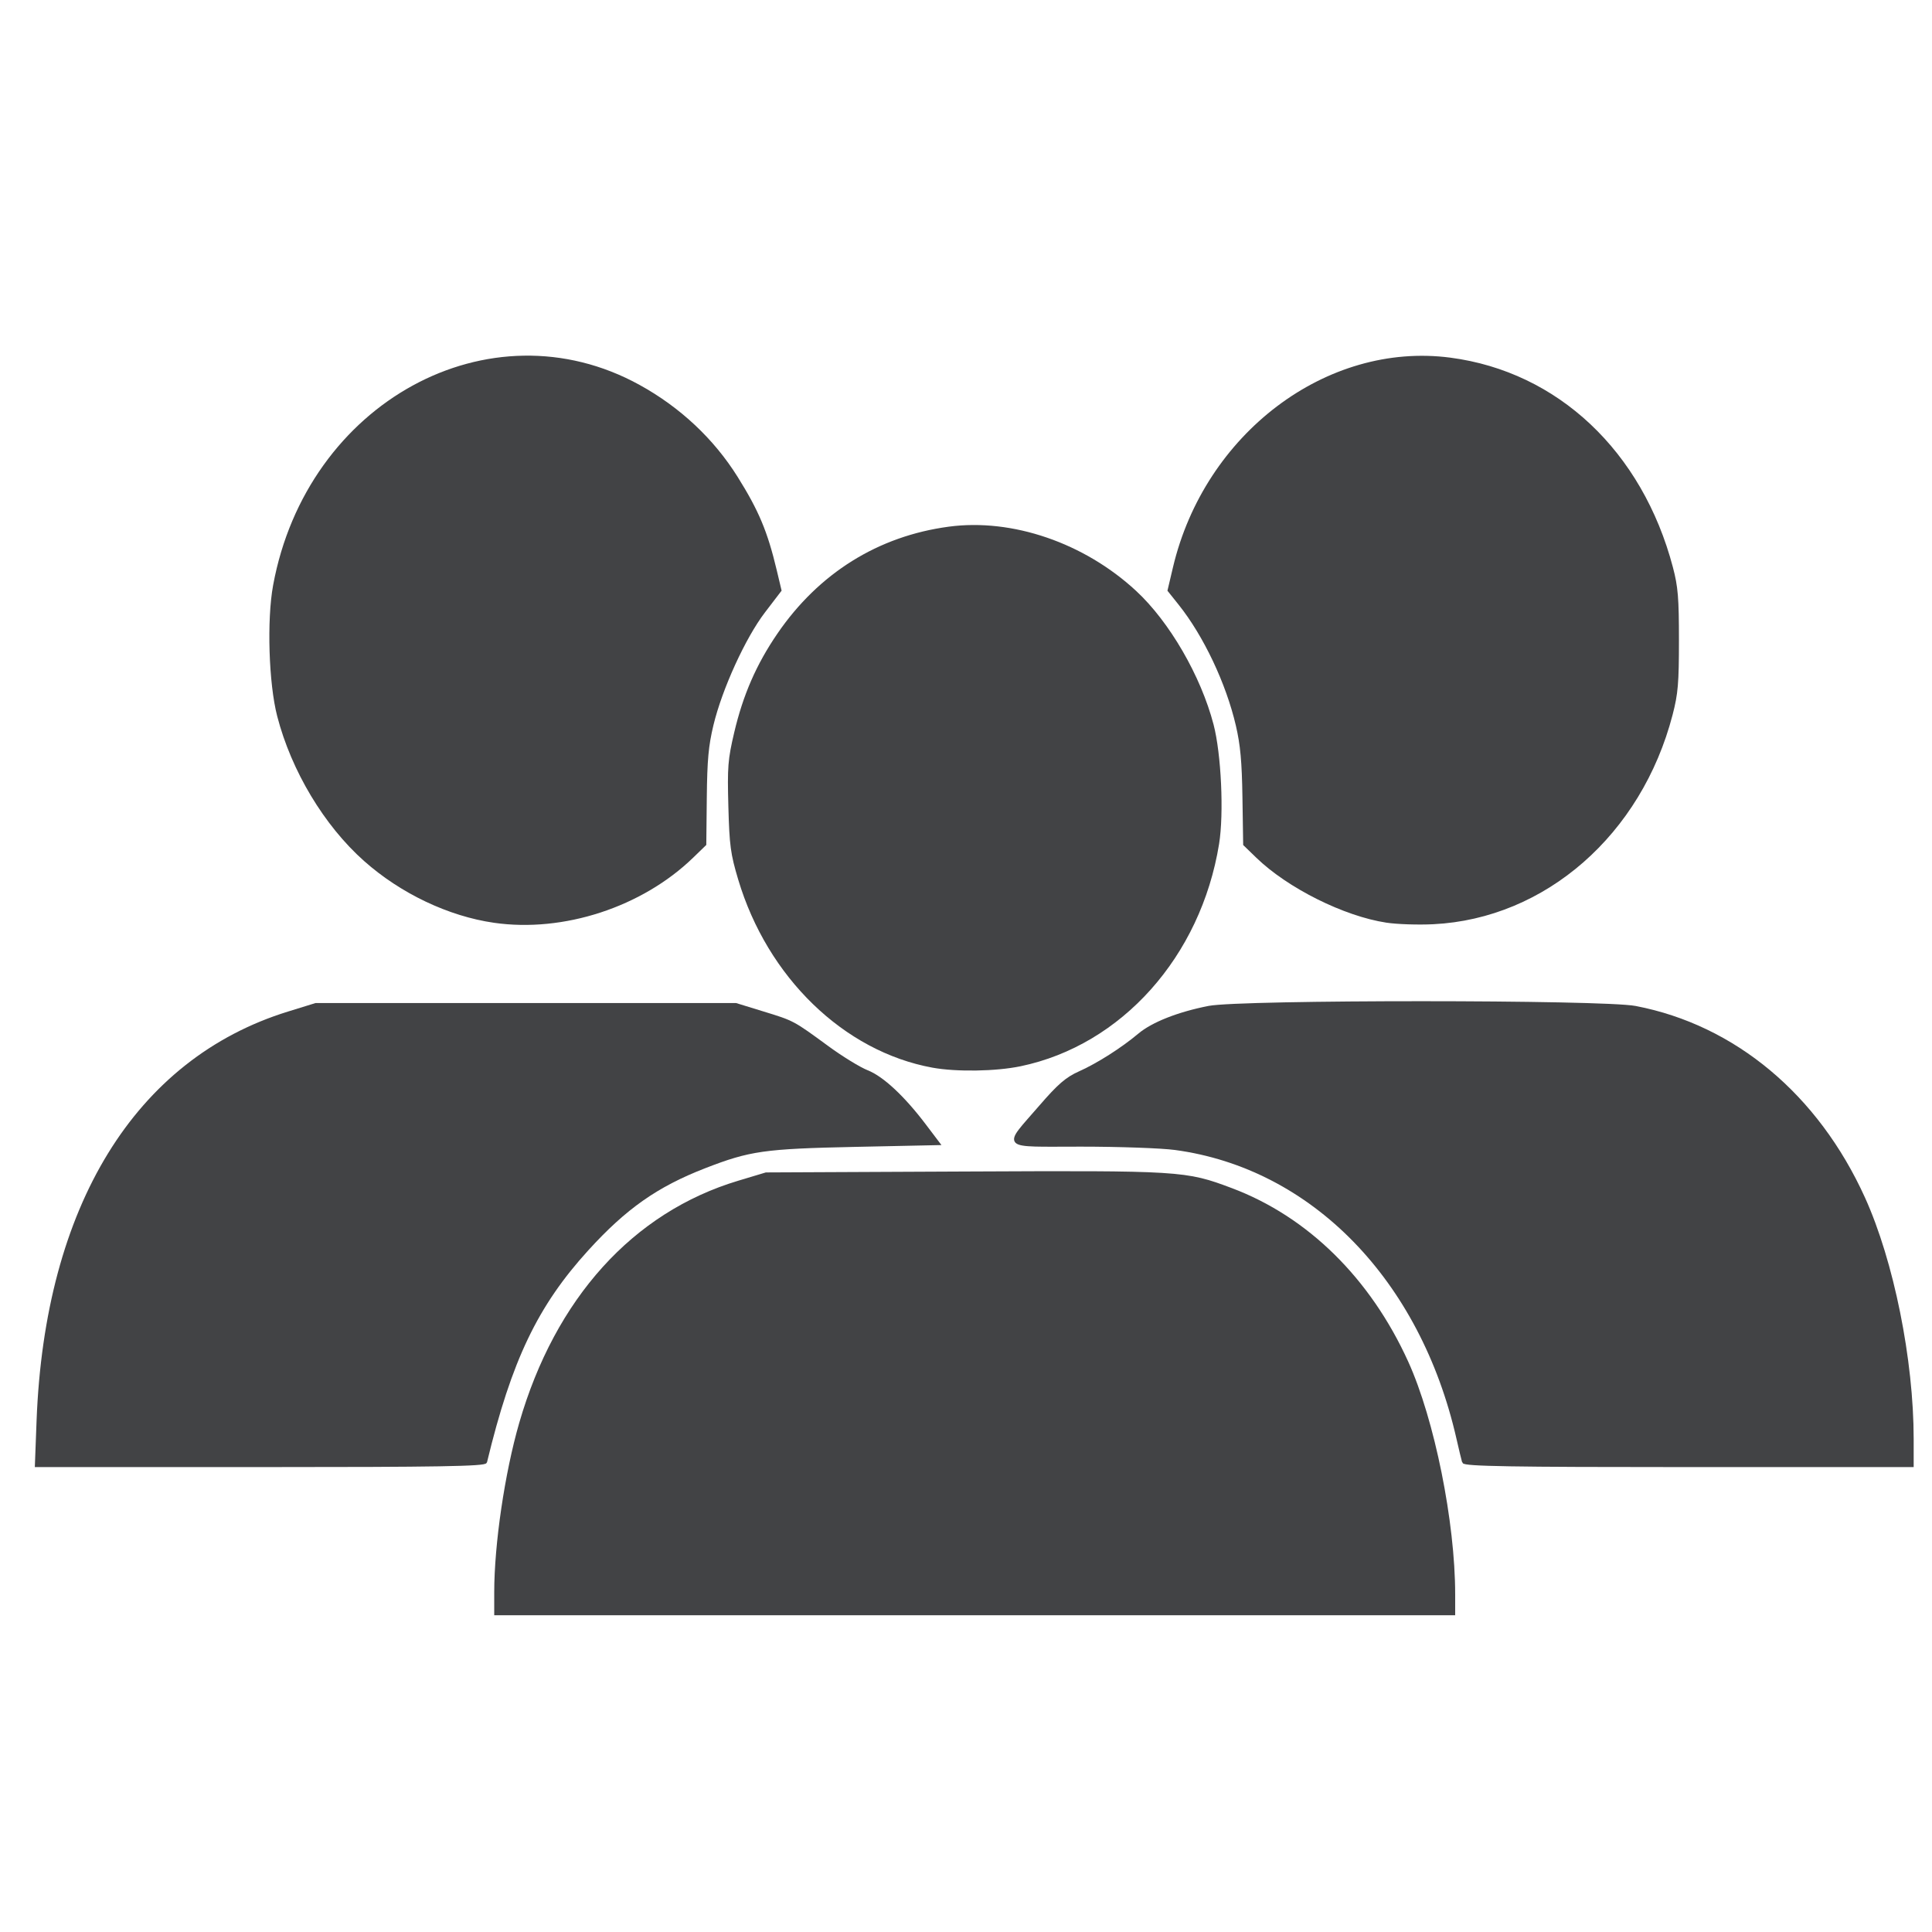
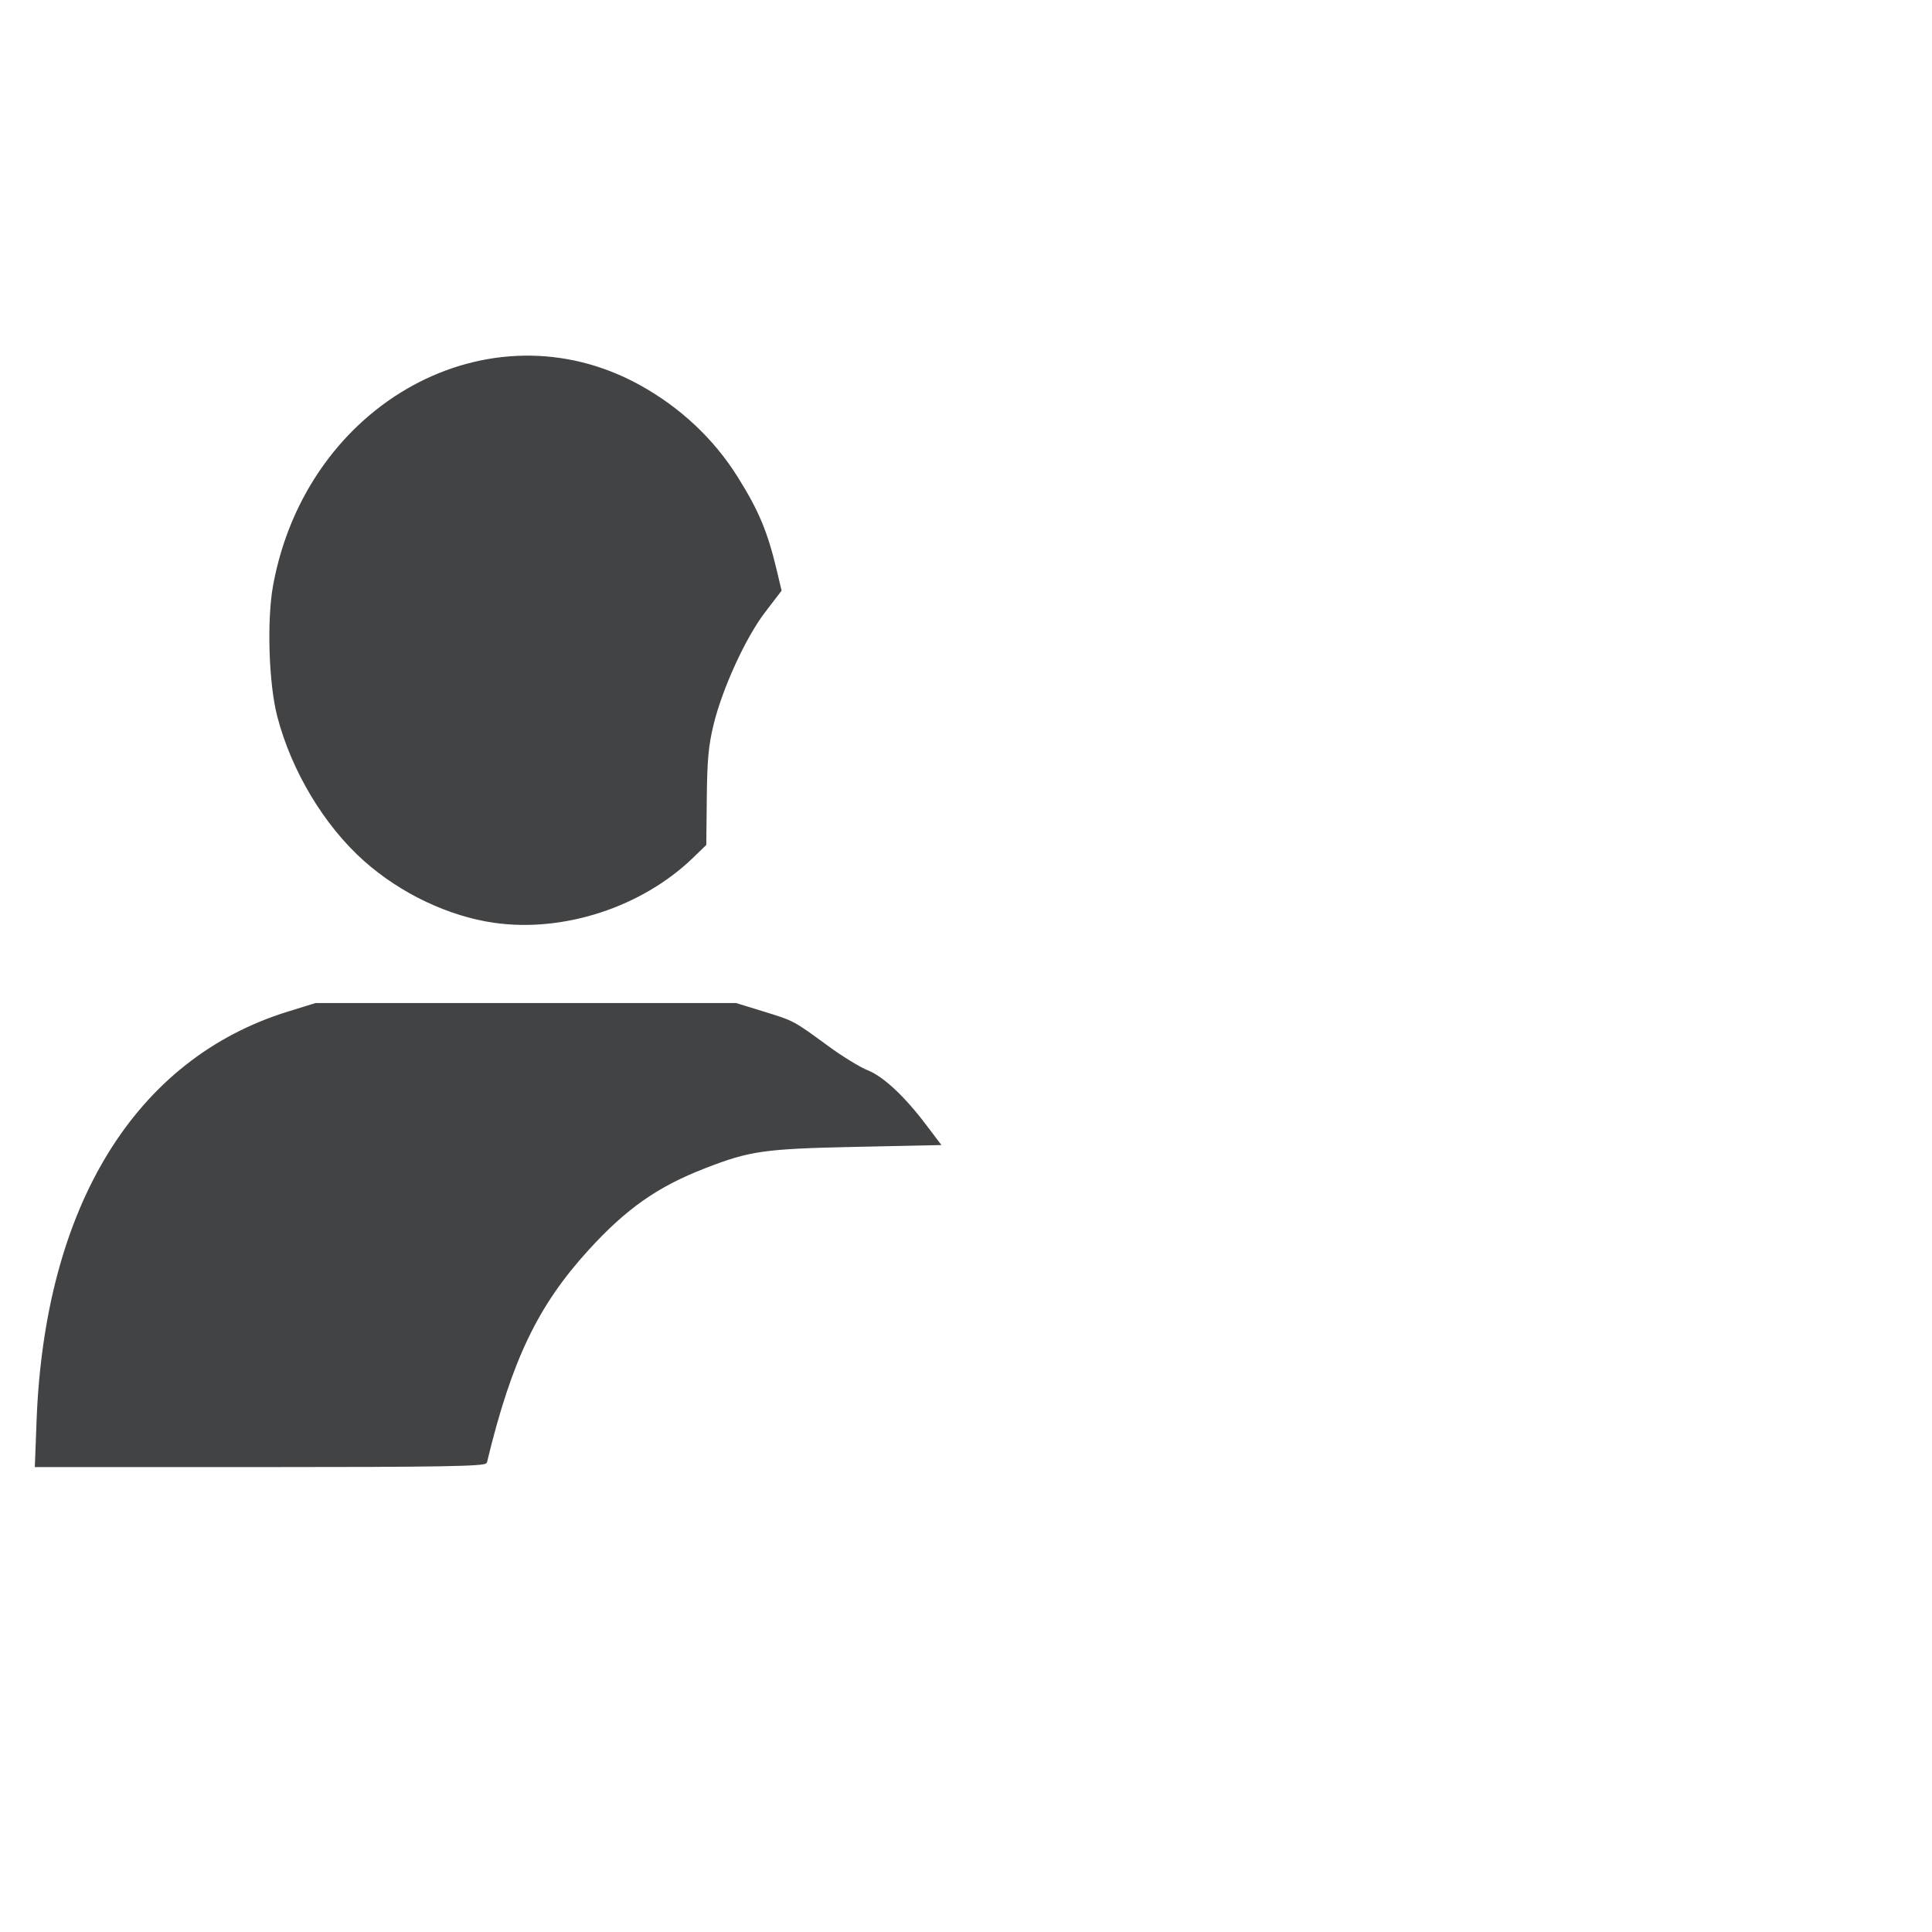
<svg xmlns="http://www.w3.org/2000/svg" xmlns:ns1="http://sodipodi.sourceforge.net/DTD/sodipodi-0.dtd" xmlns:ns2="http://www.inkscape.org/namespaces/inkscape" version="1.1" id="svg9" width="88" height="88" viewBox="0 0 88 88" ns1:docname="noodopvang.svg" ns2:version="1.2.1 (9c6d41e410, 2022-07-14)">
  <defs id="defs13" />
  <g ns2:groupmode="layer" ns2:label="Image" id="g15" style="display:inline">
    <g id="g3157" transform="matrix(0.178,0,0,0.196,-6.064,-10.427)">
      <path style="fill:#424345;fill-opacity:1;stroke:#424345;stroke-width:0.705;stroke-dasharray:none;stroke-opacity:1" d="m 160.516,267.296 c -11.563,-1.512 -23.724,-6.76 -33.027,-14.252 -10.18,-8.198 -18.529,-20.825 -22.146,-33.493 -2.156,-7.551 -2.663,-22.268 -1.042,-30.273 8.557,-42.271 55.104,-65.389 93.259,-46.318 10.343,5.17 18.919,12.473 24.978,21.271 5.398,7.838 7.609,12.631 9.956,21.586 l 1.194,4.556 -4.15,4.929 c -5.018,5.961 -11.018,17.892 -13.254,26.357 -1.267,4.797 -1.603,8.113 -1.705,16.854 l -0.128,10.882 -3.237,2.849 c -12.984,11.425 -32.995,17.367 -50.696,15.052 z" id="path3129" />
      <path style="fill:#424345;fill-opacity:1;stroke:#424345;stroke-width:0.705;stroke-dasharray:none;stroke-opacity:1" d="m 43.776,383.424 c 2.067,-49.756 25.119,-83.866 64.067,-94.805 l 7.026,-1.973 h 53.746 53.746 l 6.952,1.942 c 7.818,2.185 7.578,2.068 16.558,8.036 3.607,2.397 8.149,4.926 10.095,5.621 3.925,1.401 9.302,5.957 14.756,12.504 l 3.512,4.215 -21.37,0.409 c -23.237,0.445 -26.975,0.929 -38.466,4.98 -12.276,4.328 -20.298,9.445 -30.036,19.158 -13.018,12.984 -19.701,25.677 -26.008,49.397 -0.184,0.693 -12.304,0.878 -57.621,0.878 H 43.346 Z" id="path3131" />
-       <path style="fill:#424345;fill-opacity:1;stroke:#424345;stroke-width:0.705;stroke-dasharray:none;stroke-opacity:1" d="m 160.887,423.267 c 0,-11.138 2.683,-27.667 6.374,-39.268 9.181,-28.854 28.986,-48.754 55.802,-56.069 l 7.026,-1.916 50.847,-0.214 c 55.439,-0.233 56.473,-0.175 68.238,3.843 19.341,6.605 35.285,20.855 44.939,40.164 6.693,13.387 11.969,37.154 11.969,53.914 v 4.492 H 283.484 160.887 Z" id="path3133" />
-       <path style="fill:#424345;fill-opacity:1;stroke:#424345;stroke-width:0.705;stroke-dasharray:none;stroke-opacity:1" d="m 272.71,300.963 c -22.515,-3.744 -41.968,-20.86 -49.408,-43.474 -1.949,-5.925 -2.23,-7.819 -2.499,-16.862 -0.274,-9.202 -0.131,-10.853 1.475,-17.075 2.25,-8.716 5.649,-15.793 10.989,-22.879 10.541,-13.99 25.631,-22.542 43.638,-24.731 16.141,-1.963 34.468,3.747 47.66,14.848 8.489,7.143 16.471,19.65 19.704,30.877 1.954,6.785 2.656,20.596 1.403,27.609 -4.647,26.005 -24.784,46.487 -50.496,51.361 -6.295,1.193 -16.369,1.34 -22.465,0.326 z" id="path3135" />
-       <path style="fill:#424345;fill-opacity:1;stroke:#424345;stroke-width:0.705;stroke-dasharray:none;stroke-opacity:1" d="m 388.884,267.269 c -10.784,-1.485 -25.135,-7.993 -33.119,-15.018 l -3.23,-2.842 -0.185,-10.889 c -0.142,-8.377 -0.533,-12.25 -1.694,-16.786 -2.525,-9.863 -8.313,-20.957 -14.752,-28.272 l -2.71,-3.078 1.357,-5.223 c 8.032,-30.921 39.097,-52.256 70.614,-48.496 27.374,3.266 48.853,21.642 56.645,48.461 1.298,4.468 1.531,7.032 1.531,16.862 0,9.97 -0.225,12.379 -1.607,17.213 -7.919,27.702 -32.374,47.142 -60.921,48.428 -3.864,0.174 -9.232,0.013 -11.929,-0.359 z" id="path3137" />
-       <path style="fill:#424345;fill-opacity:1;stroke:#424345;stroke-width:0.705;stroke-dasharray:none;stroke-opacity:1" d="m 408.549,392.909 c -0.165,-0.483 -0.814,-2.933 -1.443,-5.445 -9.278,-37.058 -37.201,-63.064 -72.334,-67.37 -3.478,-0.426 -14.317,-0.776 -24.088,-0.777 -20.775,-0.002 -19.753,0.878 -10.397,-8.953 4.702,-4.94 6.717,-6.523 9.999,-7.853 4.691,-1.9 10.941,-5.509 15.293,-8.831 3.436,-2.623 10.03,-4.981 17.807,-6.367 8.208,-1.463 100.776,-1.452 109.18,0.014 25.327,4.417 46.511,20.494 58.419,44.337 7.345,14.706 12.424,37.588 12.424,55.972 v 6.152 h -57.281 c -45.197,0 -57.344,-0.185 -57.58,-0.878 z" id="path3139" />
    </g>
  </g>
</svg>